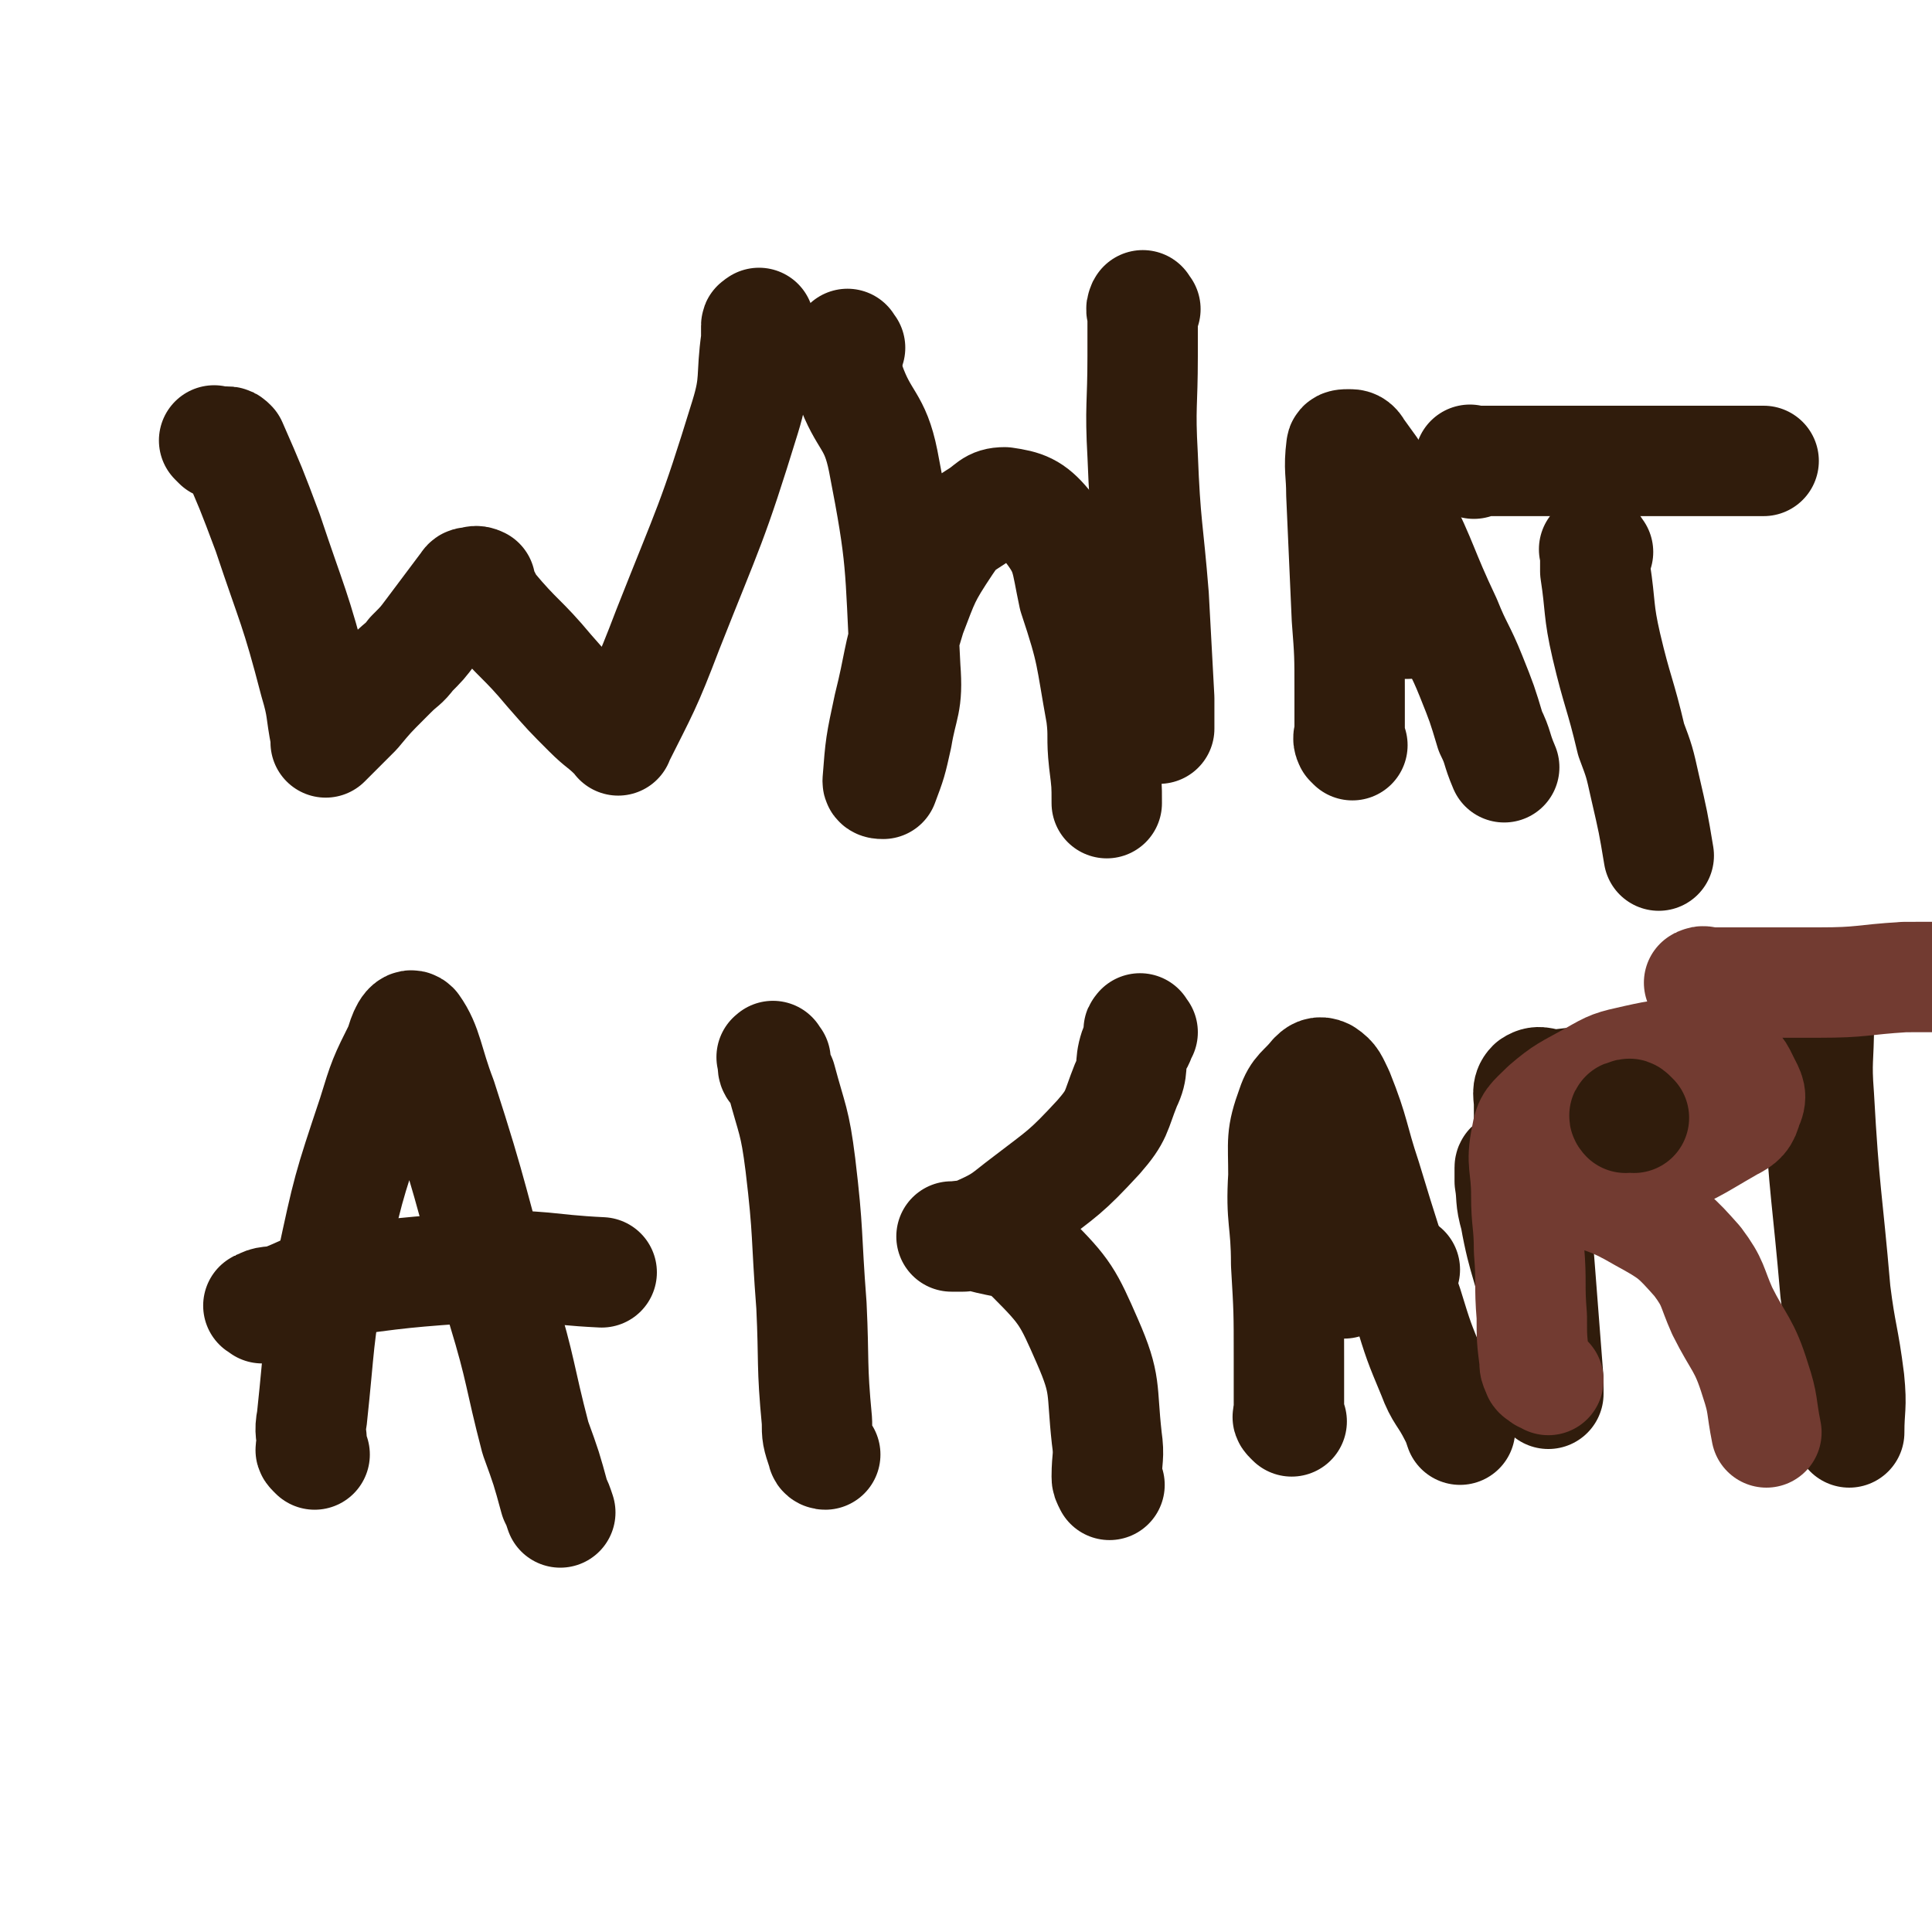
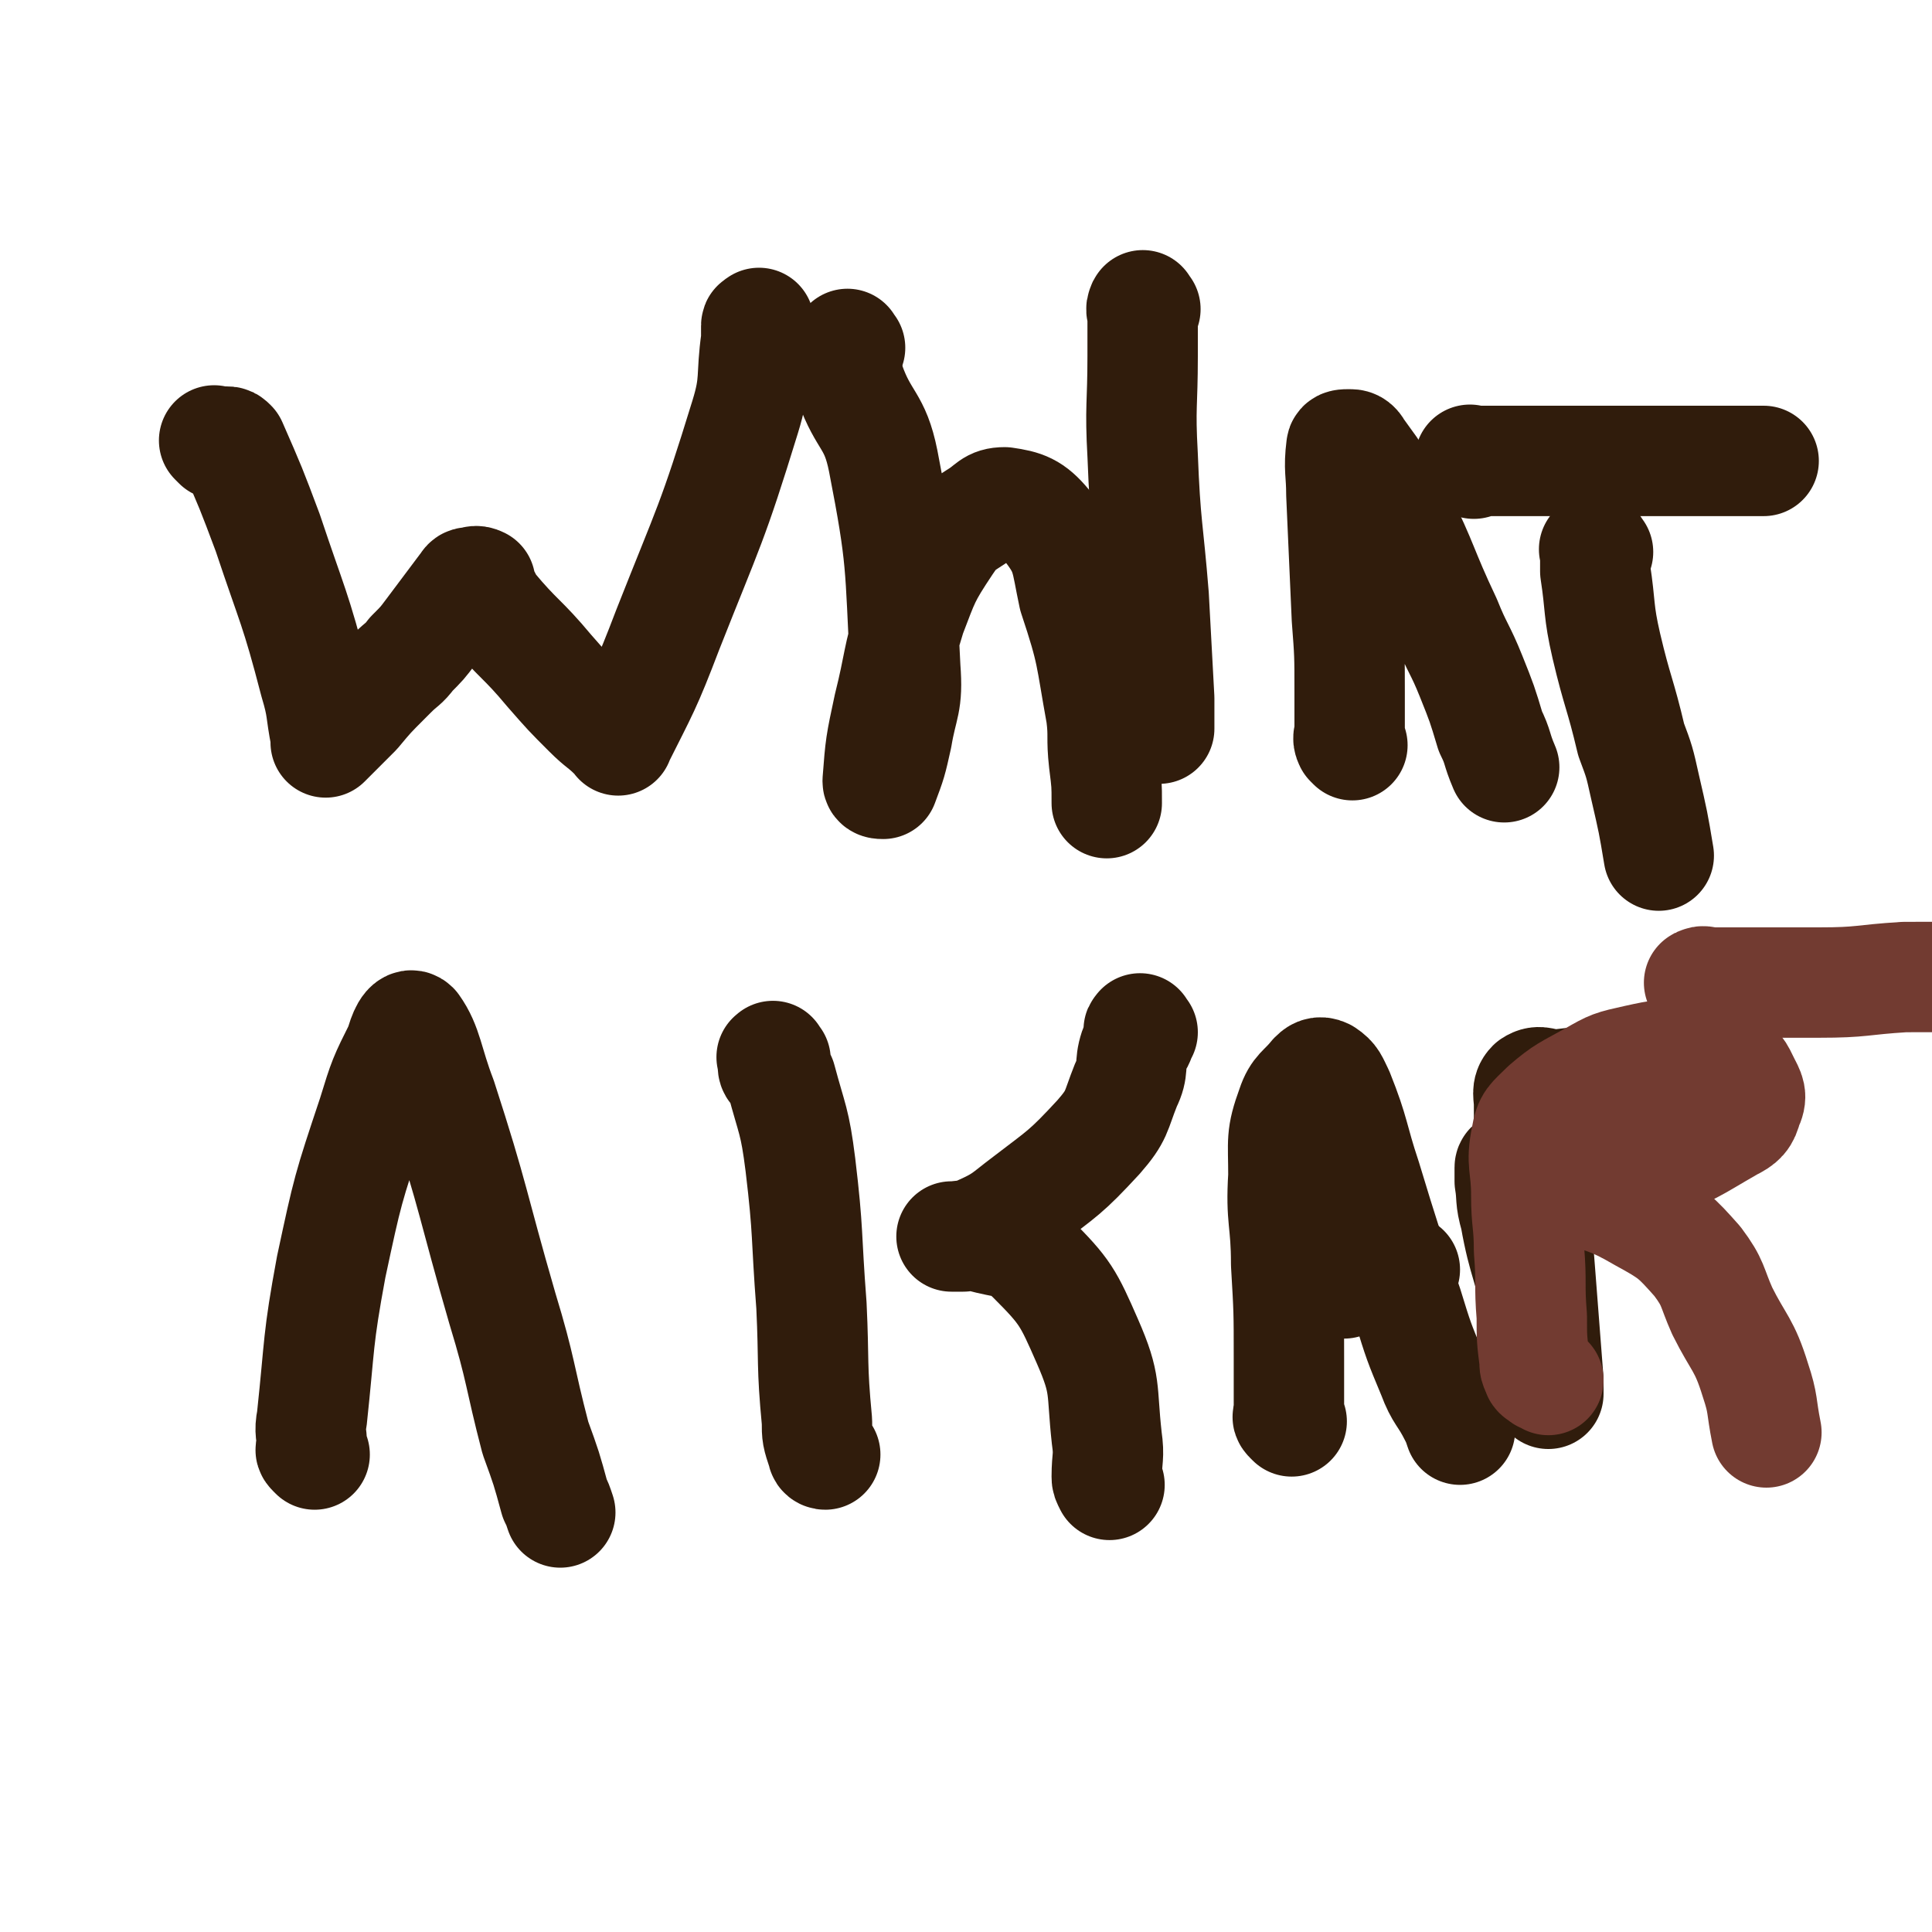
<svg xmlns="http://www.w3.org/2000/svg" viewBox="0 0 700 700" version="1.1">
  <g fill="none" stroke="#301C0C" stroke-width="40" stroke-linecap="round" stroke-linejoin="round">
    <path d="M79,161c-1,-1 -1,-1 -1,-1 -1,-1 0,0 0,0 1,0 1,0 2,0 1,0 1,0 2,0 1,0 1,0 2,1 7,16 7,16 13,32 9,27 10,27 17,54 3,10 2,10 4,20 0,1 0,2 0,2 0,0 0,0 1,-1 3,-3 3,-3 6,-6 2,-2 2,-2 4,-4 5,-6 5,-6 11,-12 0,0 0,0 1,-1 1,-1 1,-1 1,-1 4,-4 4,-3 7,-7 4,-4 4,-4 7,-8 6,-8 6,-8 12,-16 1,-1 1,-2 2,-2 2,0 2,-1 4,0 0,0 0,1 0,2 2,3 2,4 4,7 10,12 11,11 21,23 7,8 7,8 14,15 5,5 5,4 10,9 1,0 1,2 1,1 9,-18 10,-19 18,-40 15,-38 16,-38 28,-77 4,-13 2,-14 4,-28 0,-2 0,-3 0,-5 0,-1 1,0 1,-1 " />
    <path d="M308,126c-1,-1 -1,-2 -1,-1 -1,1 0,2 0,4 0,0 0,0 0,1 0,1 0,1 0,3 0,3 0,3 1,6 5,14 9,13 12,28 7,36 6,37 8,75 1,13 -1,13 -3,25 -2,9 -2,9 -5,17 -1,0 -2,0 -2,-1 1,-13 1,-13 4,-27 4,-16 3,-17 8,-33 5,-13 5,-14 13,-26 4,-6 5,-6 11,-10 5,-3 5,-5 10,-5 7,1 10,2 15,8 8,10 7,12 10,26 7,21 6,21 10,43 1,8 0,8 1,17 1,8 1,8 1,15 " />
    <path d="M415,112c-1,-1 -1,-2 -1,-1 -1,1 0,2 0,4 0,2 0,2 0,5 0,4 0,4 0,9 0,18 -1,18 0,36 1,26 2,26 4,51 1,19 1,19 2,37 0,6 0,6 0,11 " />
    <path d="M490,270c-1,-1 -1,-1 -1,-1 -1,-2 0,-2 0,-4 0,-3 0,-3 0,-5 0,-5 0,-5 0,-9 0,-14 0,-14 -1,-27 -1,-23 -1,-23 -2,-45 0,-8 -1,-9 0,-17 0,-1 1,-1 3,-1 1,0 2,0 3,2 8,11 8,11 15,24 9,18 8,19 17,38 4,10 5,10 9,20 4,10 4,10 7,20 3,6 2,6 5,13 " />
-     <path d="M497,227c-1,-1 -2,-1 -1,-1 0,-1 1,0 2,0 2,0 2,0 3,0 3,0 3,0 6,0 5,0 5,0 10,-1 1,0 1,0 2,0 " />
    <path d="M579,200c-1,-1 -1,-2 -1,-1 -1,0 0,0 0,1 0,1 0,1 0,2 0,2 0,2 0,5 2,13 1,14 4,27 4,17 5,17 9,34 3,8 3,8 5,17 3,13 3,13 5,25 " />
    <path d="M534,168c-1,-1 -1,-1 -1,-1 -1,-1 0,0 0,0 0,0 1,0 1,0 1,0 1,0 3,0 2,0 2,0 4,0 18,0 18,0 37,0 21,0 21,0 43,0 9,0 9,0 18,0 " />
    <path d="M114,527c-1,-1 -1,-1 -1,-1 -1,-1 0,-1 0,-2 0,-5 -1,-5 0,-10 3,-28 2,-28 7,-55 6,-28 6,-28 15,-55 4,-13 4,-13 10,-25 1,-4 3,-9 5,-7 5,7 5,13 10,26 12,37 11,38 22,76 7,23 6,24 12,47 4,11 4,11 7,22 1,2 1,2 2,5 " />
-     <path d="M95,474c-1,-1 -2,-1 -1,-1 3,-2 4,-1 8,-2 8,-3 8,-4 16,-6 28,-4 29,-4 57,-6 22,-1 22,1 43,2 " />
    <path d="M281,384c-1,-1 -1,-2 -1,-1 -1,0 0,0 0,1 0,1 0,1 0,1 0,2 0,2 1,3 1,2 1,1 2,3 4,15 5,15 7,31 3,25 2,25 4,51 1,21 0,21 2,42 0,5 0,5 2,11 0,1 1,1 1,1 " />
    <path d="M414,374c-1,-1 -1,-2 -1,-1 -1,0 0,1 0,2 0,3 -1,2 -2,5 -2,6 0,7 -3,13 -4,10 -3,11 -10,19 -12,13 -13,13 -26,23 -8,6 -8,7 -17,11 -2,2 -3,1 -6,2 -1,0 -1,0 -2,0 -1,0 -3,0 -2,0 3,0 5,-1 10,0 10,3 12,1 19,8 12,12 13,14 20,30 7,16 5,17 7,35 1,7 0,7 0,14 0,1 0,1 1,3 0,0 0,0 0,0 " />
    <path d="M468,515c-1,-1 -1,-1 -1,-1 -1,-1 0,-1 0,-1 0,-1 0,-1 0,-2 0,-1 0,-1 0,-2 0,-4 0,-4 0,-7 0,-5 0,-5 0,-10 0,-17 0,-17 -1,-34 0,-16 -2,-16 -1,-32 0,-13 -1,-14 3,-25 2,-6 4,-6 8,-11 1,-1 2,-2 4,-1 3,2 3,3 5,7 6,15 5,16 10,31 7,23 7,23 15,46 4,13 4,13 9,25 3,8 4,7 8,15 1,2 1,2 2,5 " />
    <path d="M487,465c-1,-1 -2,-1 -1,-1 0,-1 0,0 1,0 2,0 2,0 3,0 6,-1 6,-2 12,-3 4,-1 4,0 7,-1 " />
    <path d="M549,424c-1,-1 -1,-1 -1,-1 -1,-1 -1,0 -1,0 0,1 0,1 0,2 0,1 0,1 0,3 1,6 0,6 2,13 3,17 5,17 8,34 3,13 2,13 4,27 0,1 0,3 0,3 0,-1 0,-2 0,-5 -3,-39 -3,-39 -6,-77 -1,-12 -1,-12 -1,-23 0,-3 -1,-5 1,-7 3,-2 4,0 9,0 18,-2 18,-3 37,-5 4,-1 4,-1 8,-1 " />
-     <path d="M660,365c-1,-1 -1,-2 -1,-1 -1,0 0,0 0,1 0,1 0,1 0,2 0,2 0,2 0,4 0,13 -1,13 0,26 2,36 3,36 6,71 2,16 3,16 5,32 1,10 0,10 0,19 " />
  </g>
  <g fill="none" stroke="#723B31" stroke-width="40" stroke-linecap="round" stroke-linejoin="round">
    <path d="M617,357c-1,-1 -2,-1 -1,-1 1,-1 2,0 4,0 5,0 5,0 11,0 14,0 14,0 28,0 16,0 15,-1 31,-2 17,0 17,0 34,-1 " />
    <path d="M561,500c-1,-1 -1,-1 -1,-1 -1,-1 -1,0 -1,0 -1,-1 -2,-1 -2,-2 -1,-2 -1,-2 -1,-4 -1,-8 -1,-8 -1,-16 -1,-12 0,-12 -1,-24 0,-10 -1,-10 -1,-20 0,-11 -2,-11 0,-21 1,-6 2,-6 7,-11 7,-6 8,-6 17,-11 7,-4 7,-4 16,-6 9,-2 10,-2 20,-2 6,0 7,0 12,3 5,2 5,3 7,7 2,4 3,5 1,9 -1,4 -2,5 -6,7 -14,8 -14,9 -29,14 -12,5 -13,4 -26,7 -4,0 -4,0 -8,0 -1,0 -1,0 -2,0 0,0 0,0 0,0 1,0 2,0 3,0 2,0 2,0 4,1 13,5 14,4 26,11 11,6 12,7 20,16 6,8 5,9 9,18 6,12 8,12 12,25 3,9 2,9 4,19 " />
  </g>
  <g fill="none" stroke="#301C0C" stroke-width="40" stroke-linecap="round" stroke-linejoin="round">
-     <path d="M592,405c-1,-1 -1,-1 -1,-1 -1,-1 -1,0 -1,0 -1,0 -1,0 -1,0 -1,0 0,1 0,1 " />
-   </g>
+     </g>
</svg>